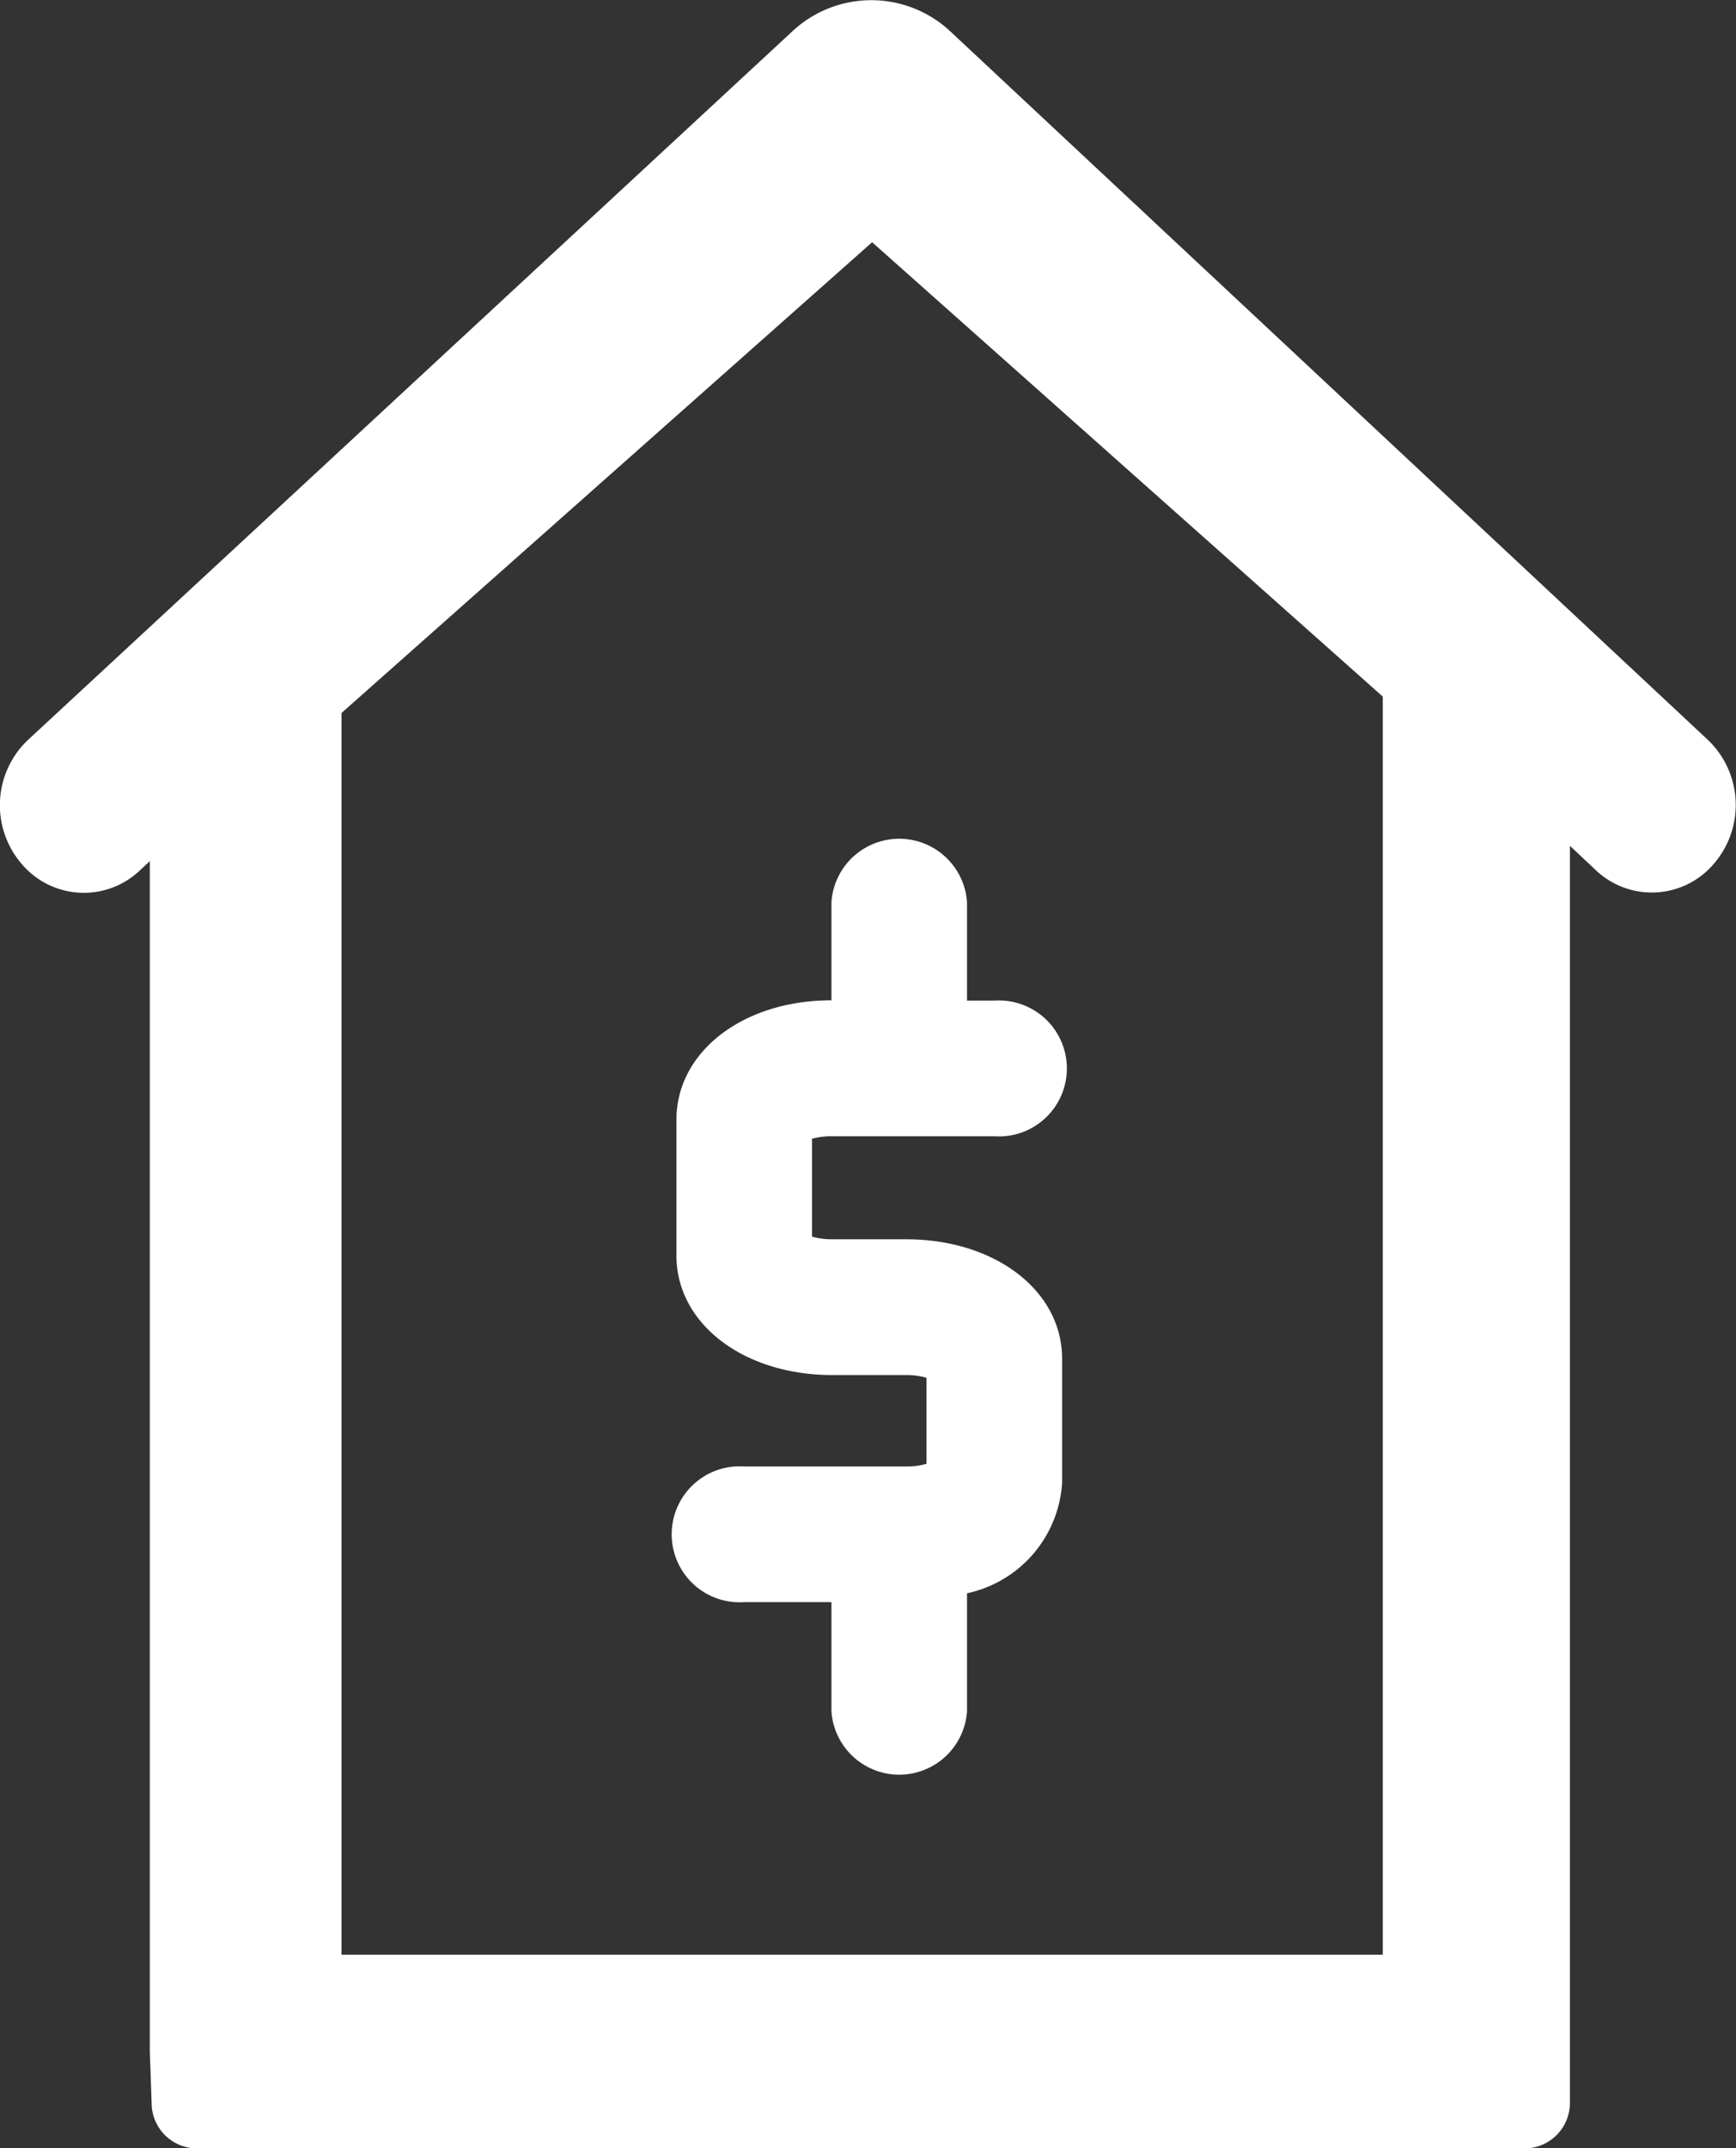
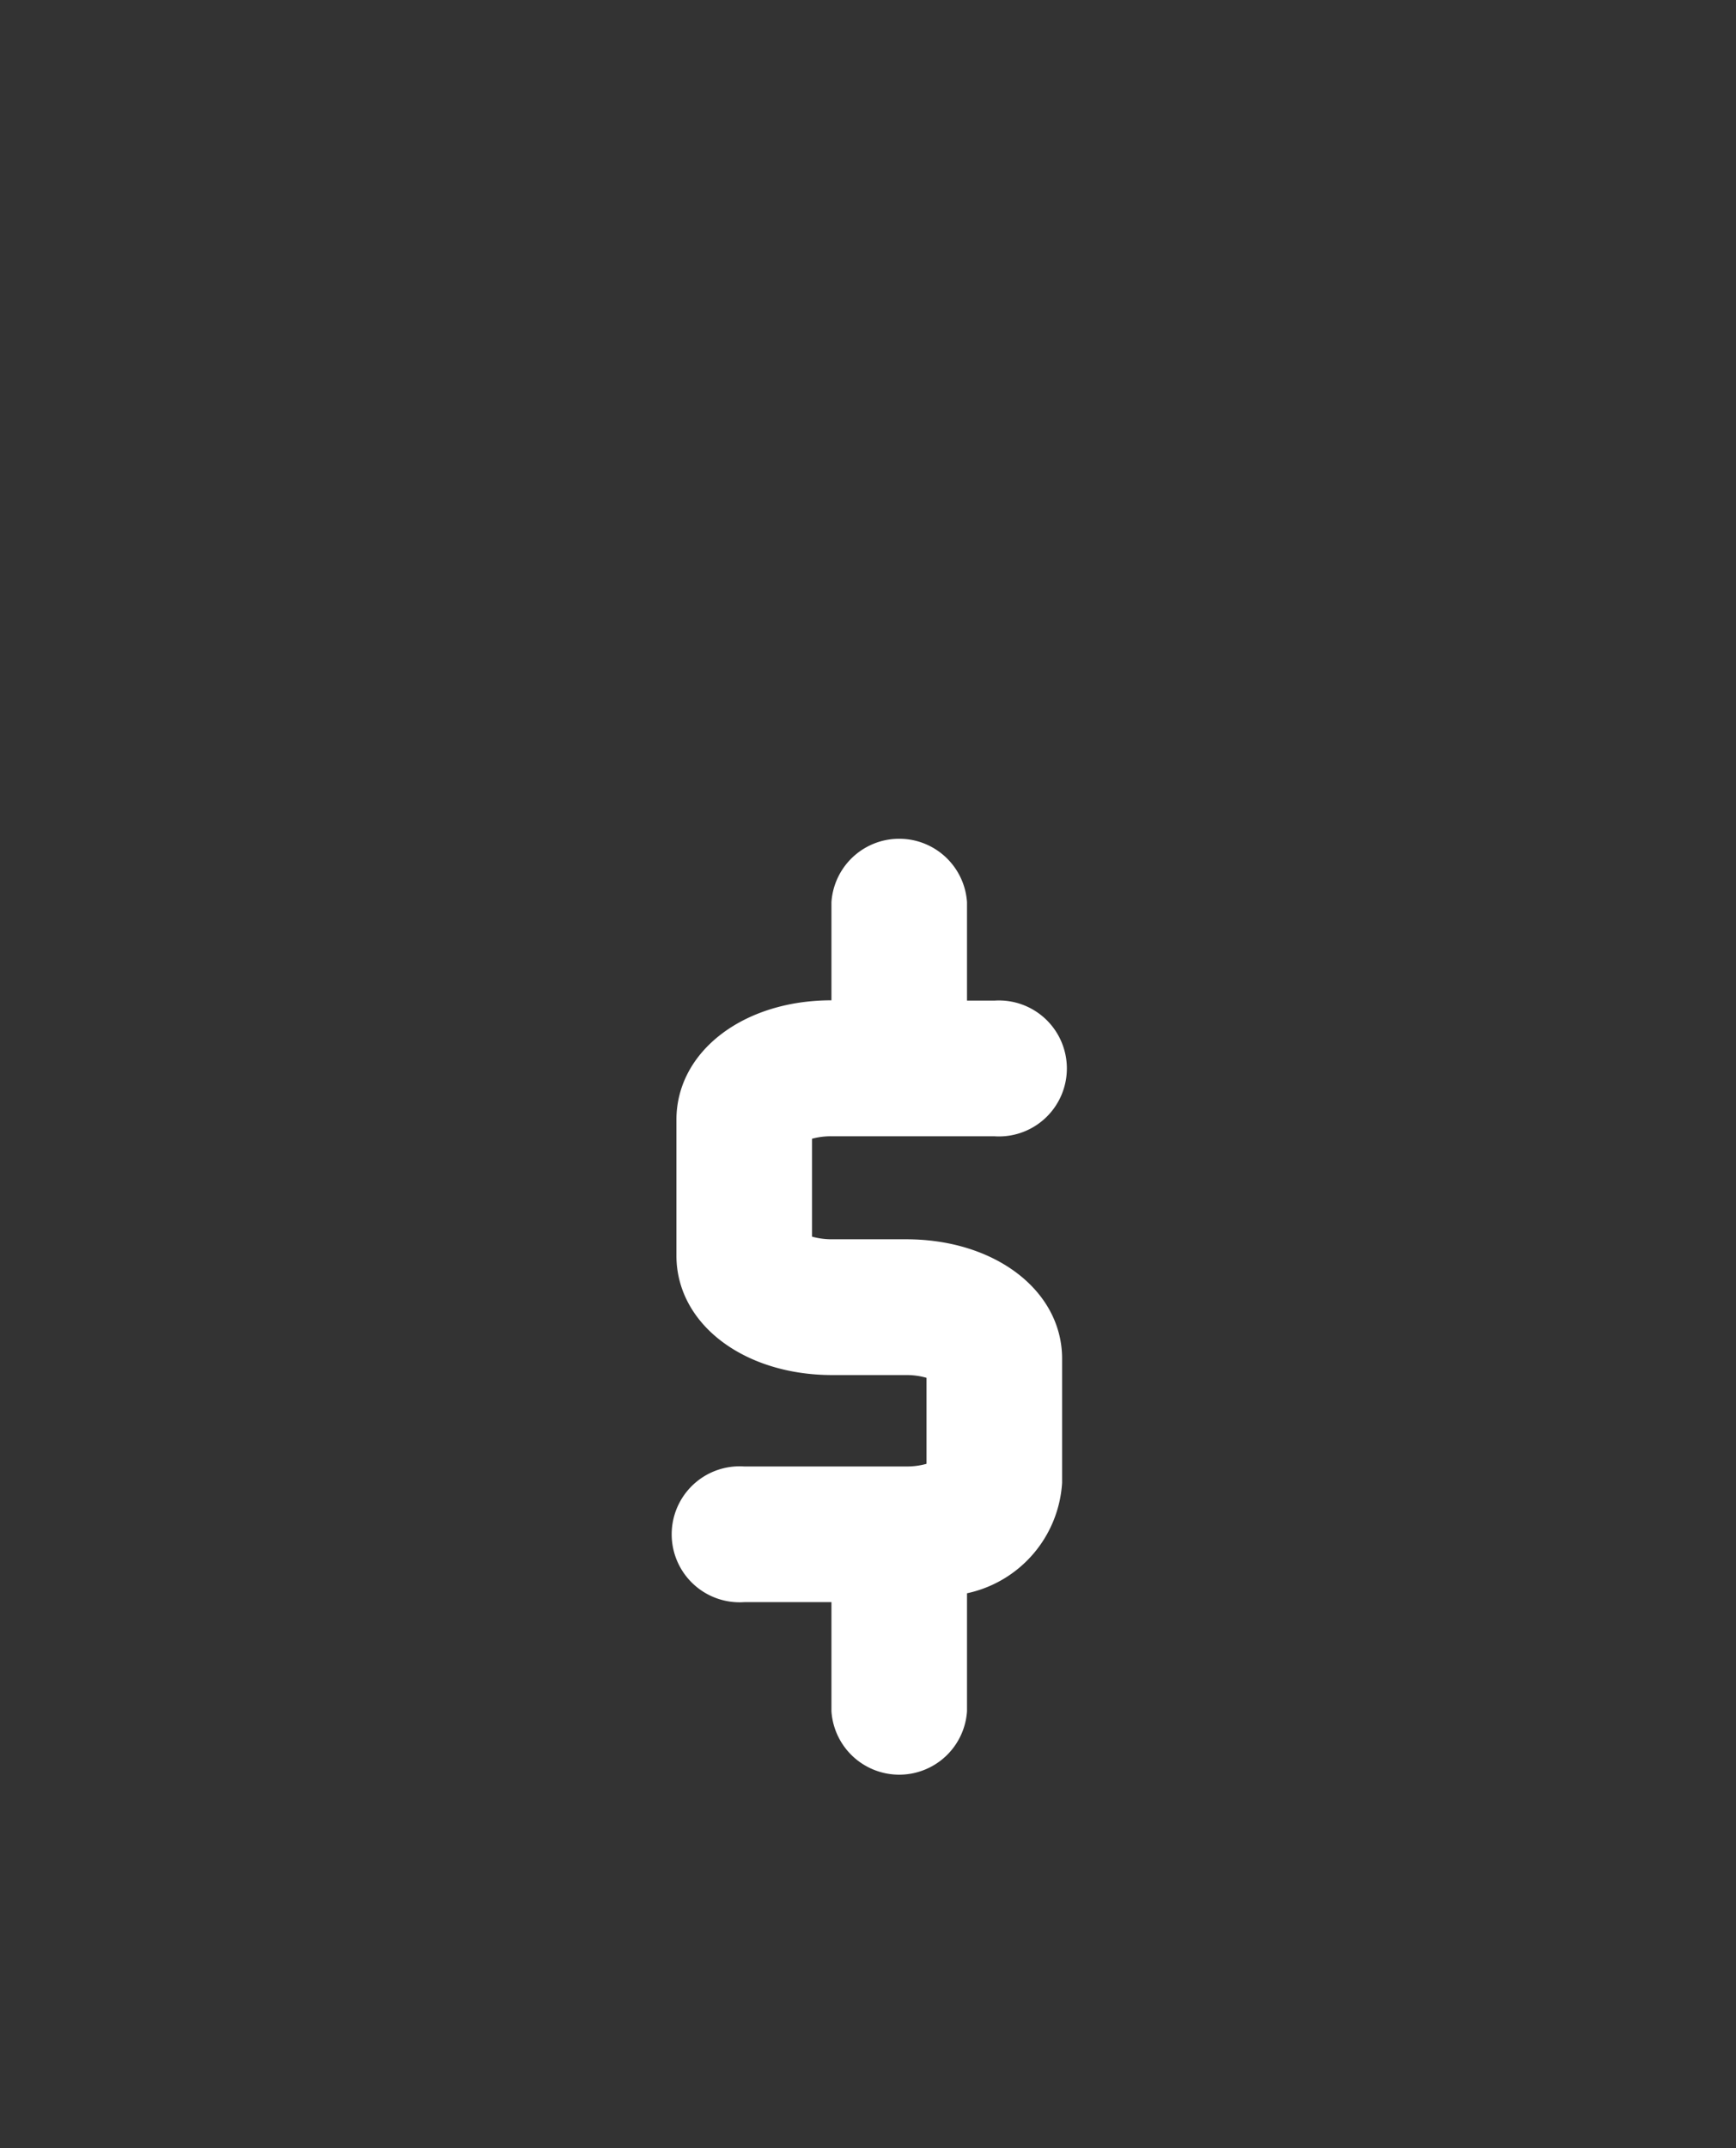
<svg xmlns="http://www.w3.org/2000/svg" width="17.069" height="21.106" viewBox="0 0 17.069 21.106">
  <rect x="0" y="0" width="17.069" height="21.106" fill="#333333" stroke="none" />
  <g id="Real_Estate_" data-name="Real Estate " transform="translate(-1153.999 -1002)">
-     <path id="Path_2494" data-name="Path 2494" d="M454.694,132.813h1.039a.475.475,0,0,0,.48-.475V120.723l.254.239a.8.8,0,0,0,1.165-.067.883.883,0,0,0-.064-1.214l-7.44-6.953a1.138,1.138,0,0,0-1.568,0l-7.506,6.953a.883.883,0,0,0-.069,1.214.8.8,0,0,0,1.165.072l.1-.093v11.7l.007.186.011.32a.446.446,0,0,0,.438.441h13.069a.447.447,0,0,0,.438-.456v-1.448a.475.475,0,0,0-.475-.474H454.8c-.262,0-.236.213-.236.475H444.135v-12.2l5.217-4.625,5.021,4.464v13.088C454.374,132.6,454.435,132.81,454.694,132.813Z" transform="translate(713.222 889.587)" fill="#fff" />
    <g id="project_estimation" data-name="project estimation" transform="translate(1160.609 1010.237)">
      <path id="Path_1705" data-name="Path 1705" d="M1599.423,966.6h1.593a.668.668,0,1,0,0-1.333h-.269V964.3a.668.668,0,0,0-1.333,0v.964c-.87,0-1.524.506-1.524,1.173v1.336c0,.668.659,1.173,1.533,1.173h.726a.705.705,0,0,1,.2.027v.845a.709.709,0,0,1-.2.026h-1.593a.668.668,0,1,0,0,1.333h.858v1.072a.668.668,0,0,0,1.333,0v-1.159a1.185,1.185,0,0,0,.935-1.086v-1.219c0-.668-.659-1.173-1.533-1.173h-.726a.719.719,0,0,1-.2-.026v-.962A.719.719,0,0,1,1599.423,966.6Z" transform="translate(-1597.849 -963.673)" fill="#fff" />
    </g>
  </g>
</svg>